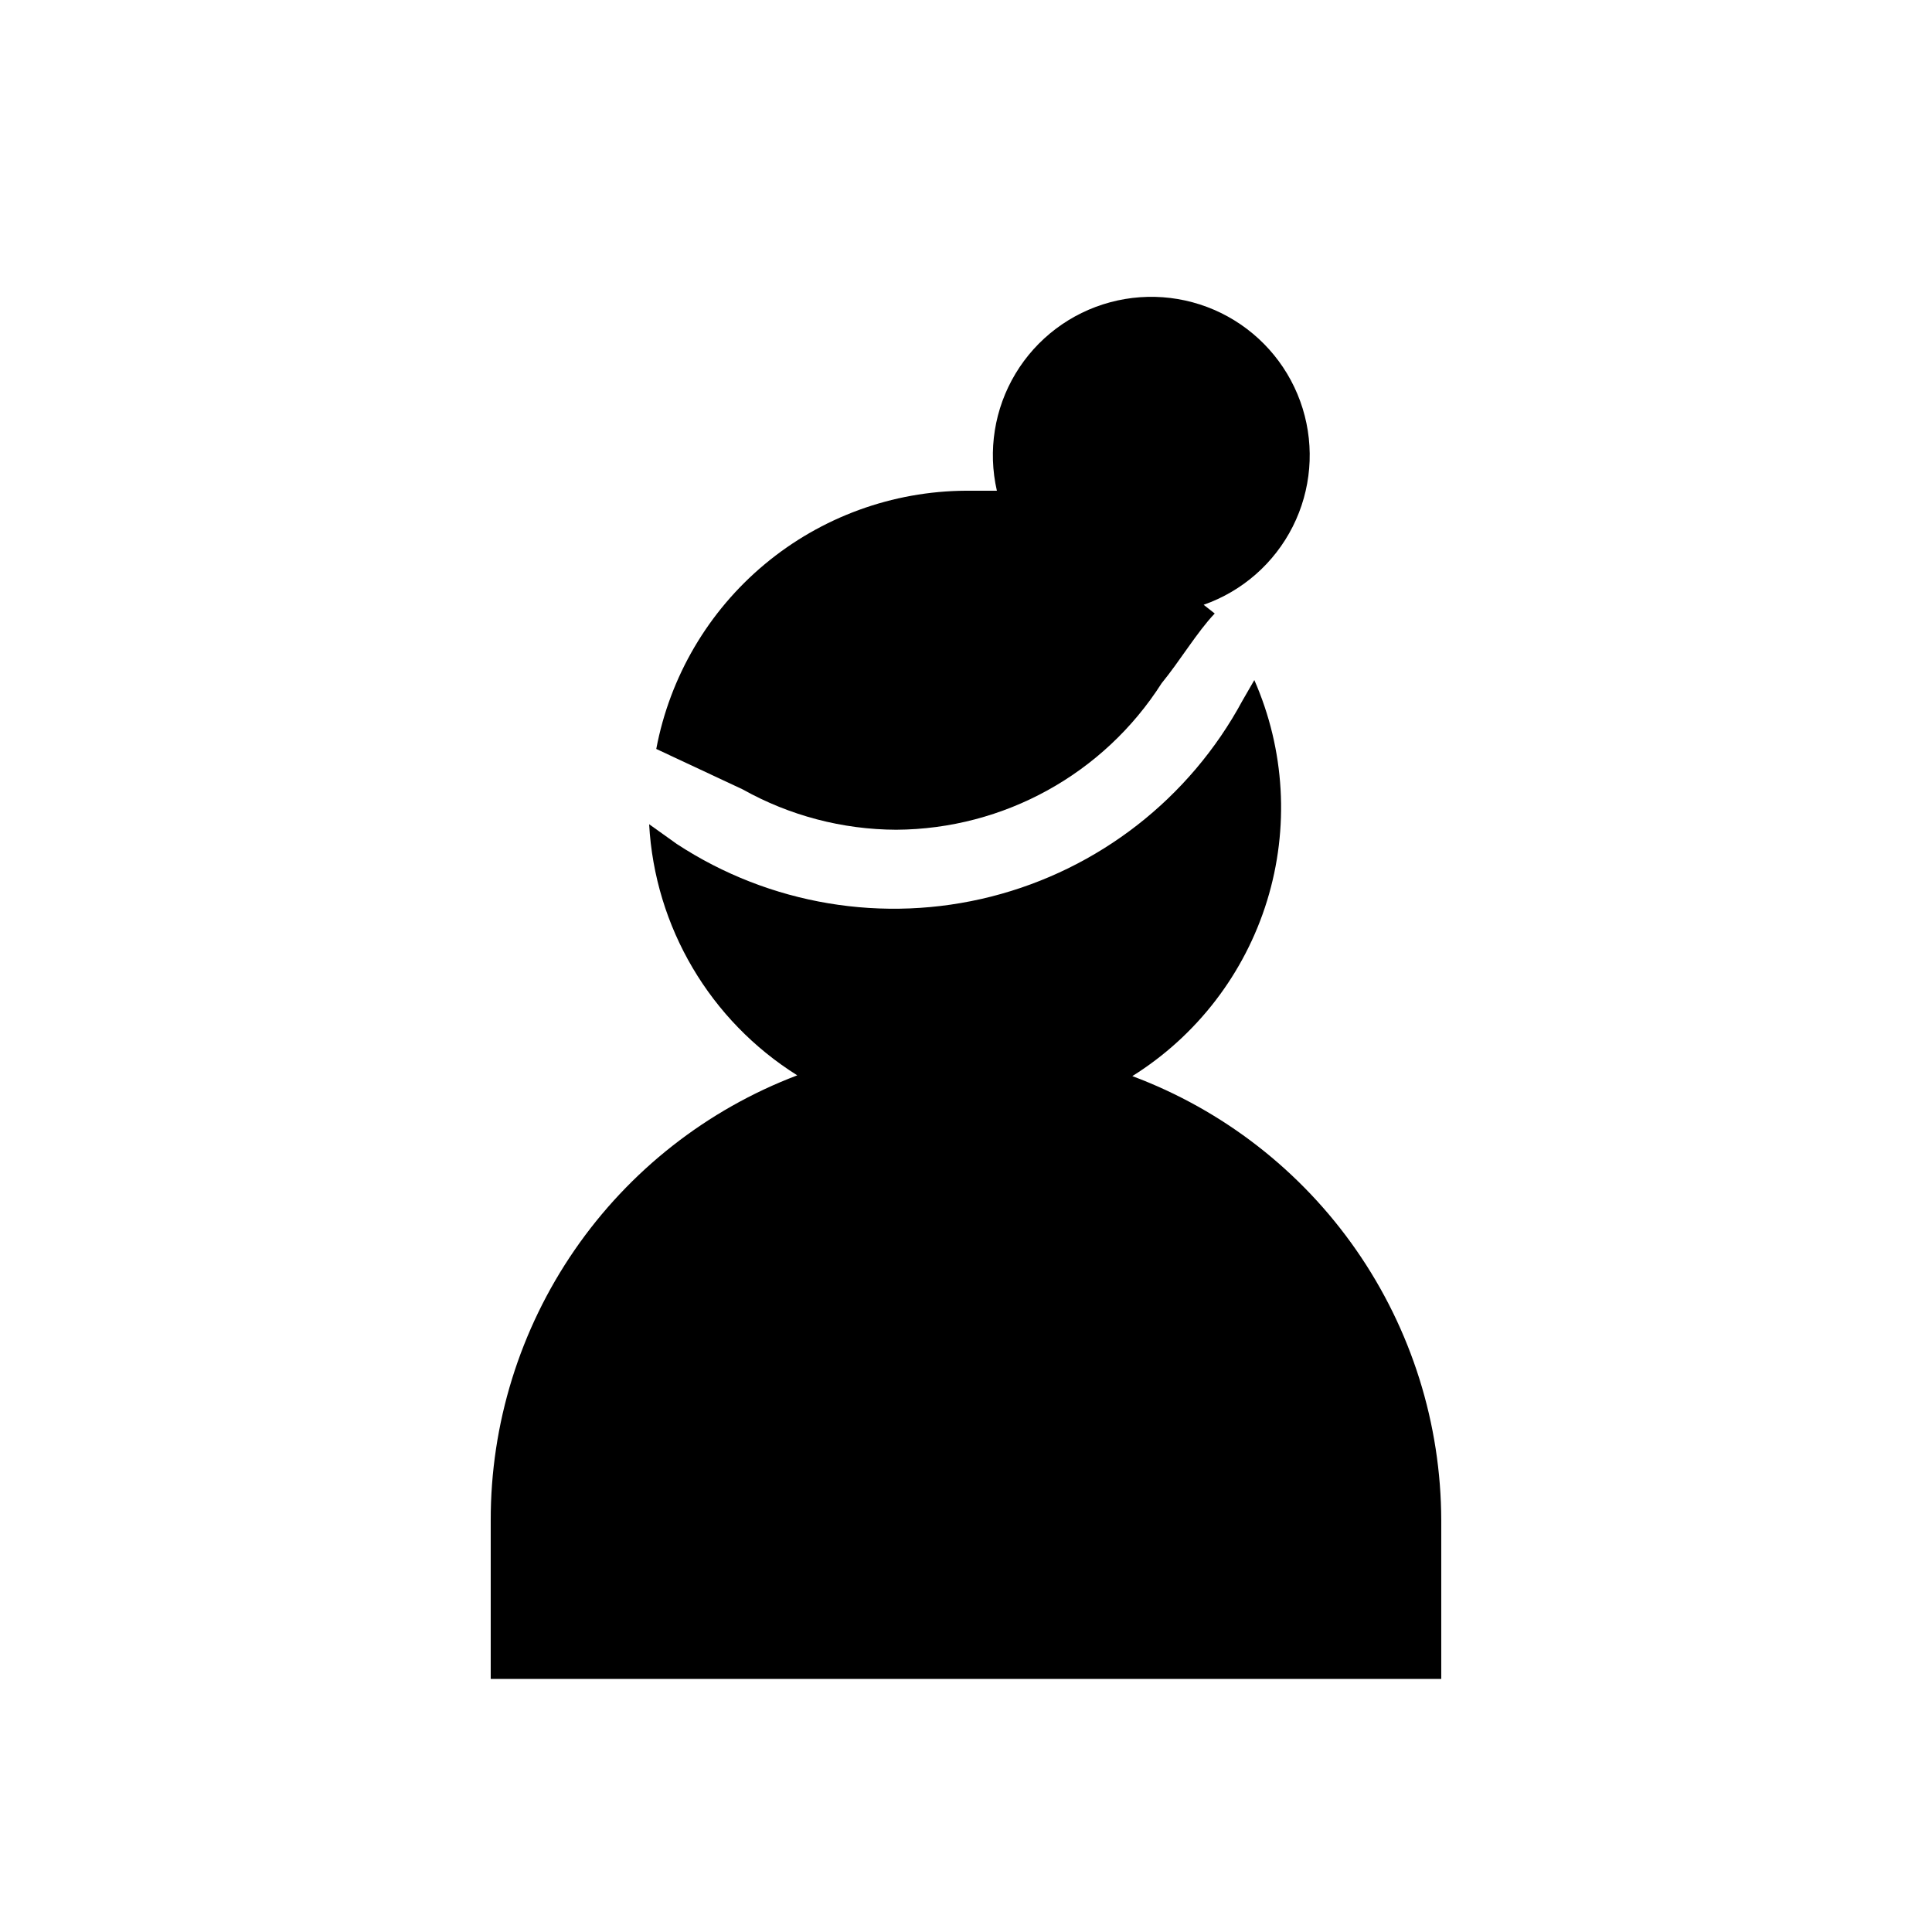
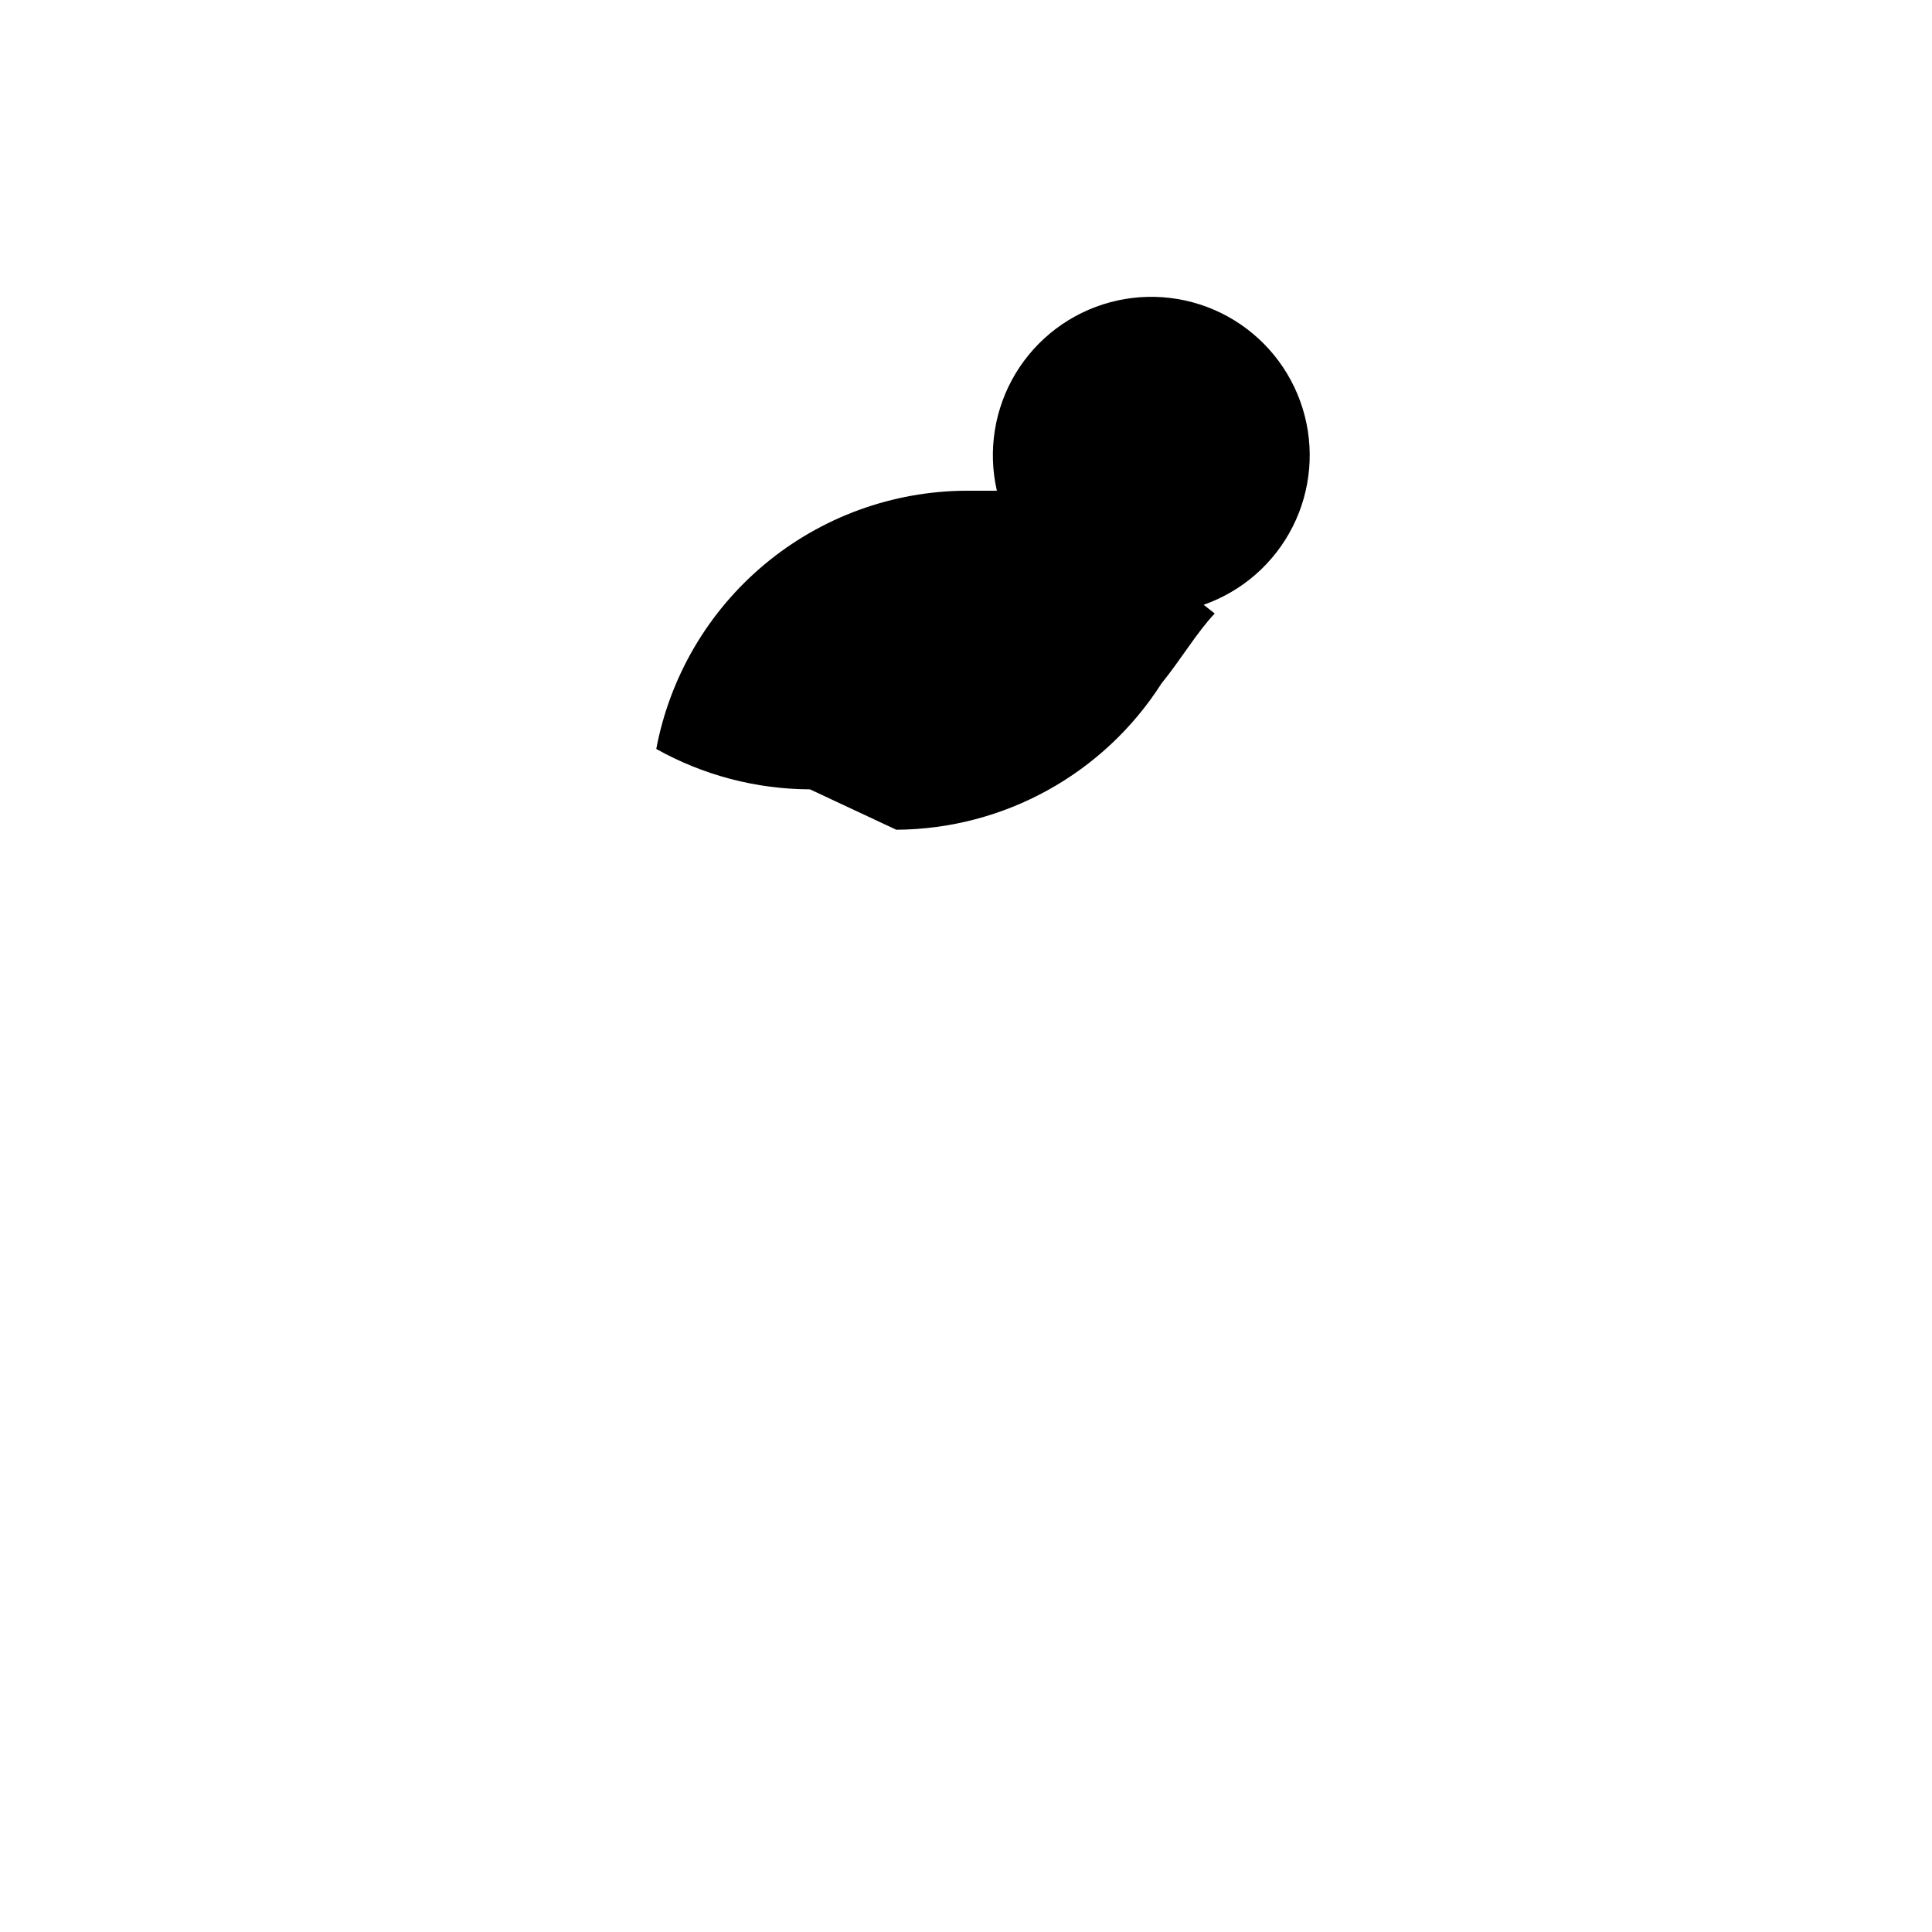
<svg xmlns="http://www.w3.org/2000/svg" fill="#000000" width="800px" height="800px" version="1.1" viewBox="144 144 512 512">
  <g>
-     <path d="m444.08 429.18c17.094-10.695 29.766-27.188 35.703-46.461 5.934-19.273 4.738-40.035-3.375-58.496l-3.148 5.457c-13.949 25.867-38.105 44.703-66.594 51.926-28.492 7.223-58.703 2.168-83.289-13.93l-7.348-5.25c1.496 27.242 16.137 52.059 39.254 66.547-23.922 9.082-44.512 25.238-59.023 46.312-14.512 21.078-22.262 46.074-22.215 71.66v41.984h251.9v-41.984c-0.043-25.625-7.906-50.629-22.531-71.672-14.629-21.043-35.328-37.121-59.336-46.094z" />
-     <path d="m381.53 363.89c28.512-0.164 54.996-14.789 70.32-38.832 4.828-5.879 9.445-13.645 14.066-18.473l-2.938-2.312c10.254-3.59 18.719-11.016 23.613-20.719 4.894-9.699 5.836-20.922 2.625-31.301-3.207-10.383-10.316-19.117-19.828-24.367-9.516-5.25-20.695-6.606-31.188-3.781-10.492 2.82-19.484 9.602-25.082 18.914-5.598 9.316-7.363 20.438-4.934 31.027h-8.184c-19.5 0.102-38.355 6.988-53.332 19.473-14.977 12.488-25.141 29.797-28.75 48.961l22.883 10.707c12.445 6.969 26.461 10.652 40.727 10.703z" />
+     <path d="m381.53 363.89c28.512-0.164 54.996-14.789 70.32-38.832 4.828-5.879 9.445-13.645 14.066-18.473l-2.938-2.312c10.254-3.59 18.719-11.016 23.613-20.719 4.894-9.699 5.836-20.922 2.625-31.301-3.207-10.383-10.316-19.117-19.828-24.367-9.516-5.25-20.695-6.606-31.188-3.781-10.492 2.82-19.484 9.602-25.082 18.914-5.598 9.316-7.363 20.438-4.934 31.027h-8.184c-19.5 0.102-38.355 6.988-53.332 19.473-14.977 12.488-25.141 29.797-28.75 48.961c12.445 6.969 26.461 10.652 40.727 10.703z" />
  </g>
</svg>